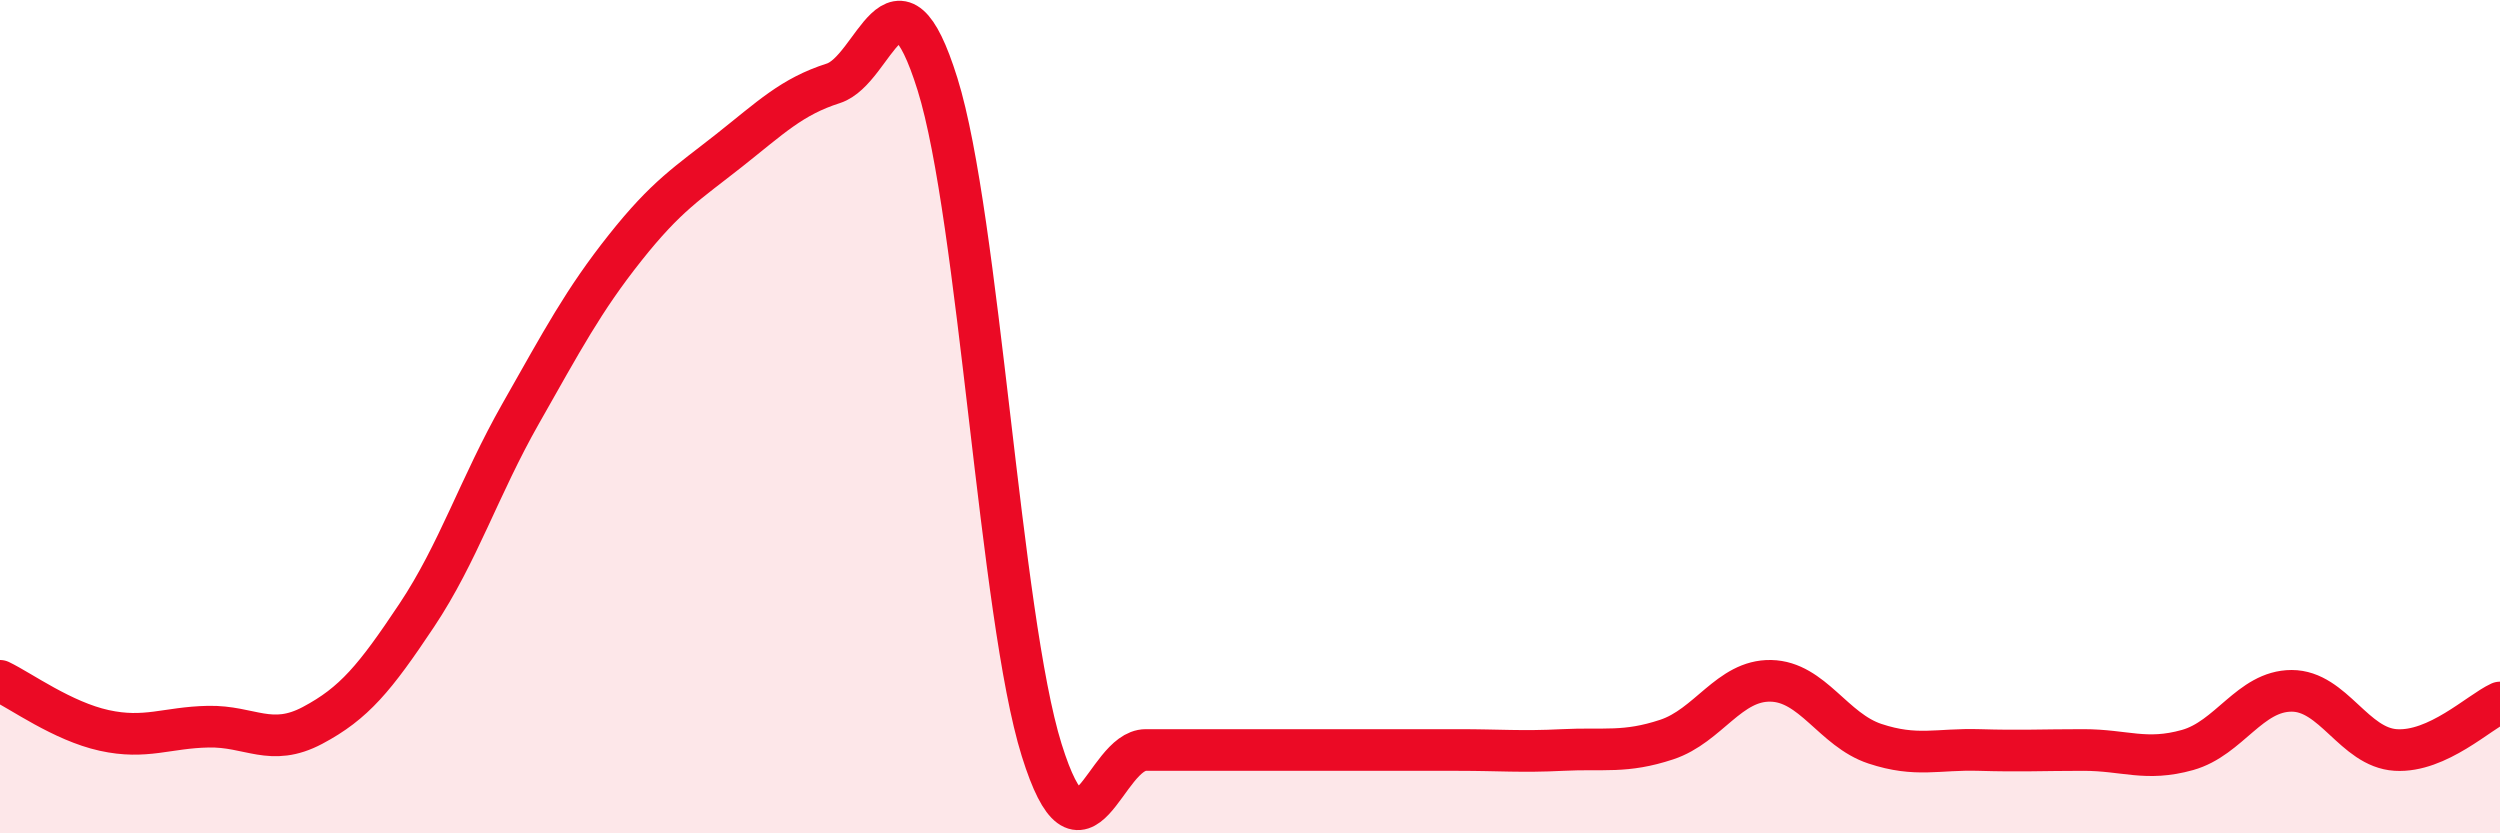
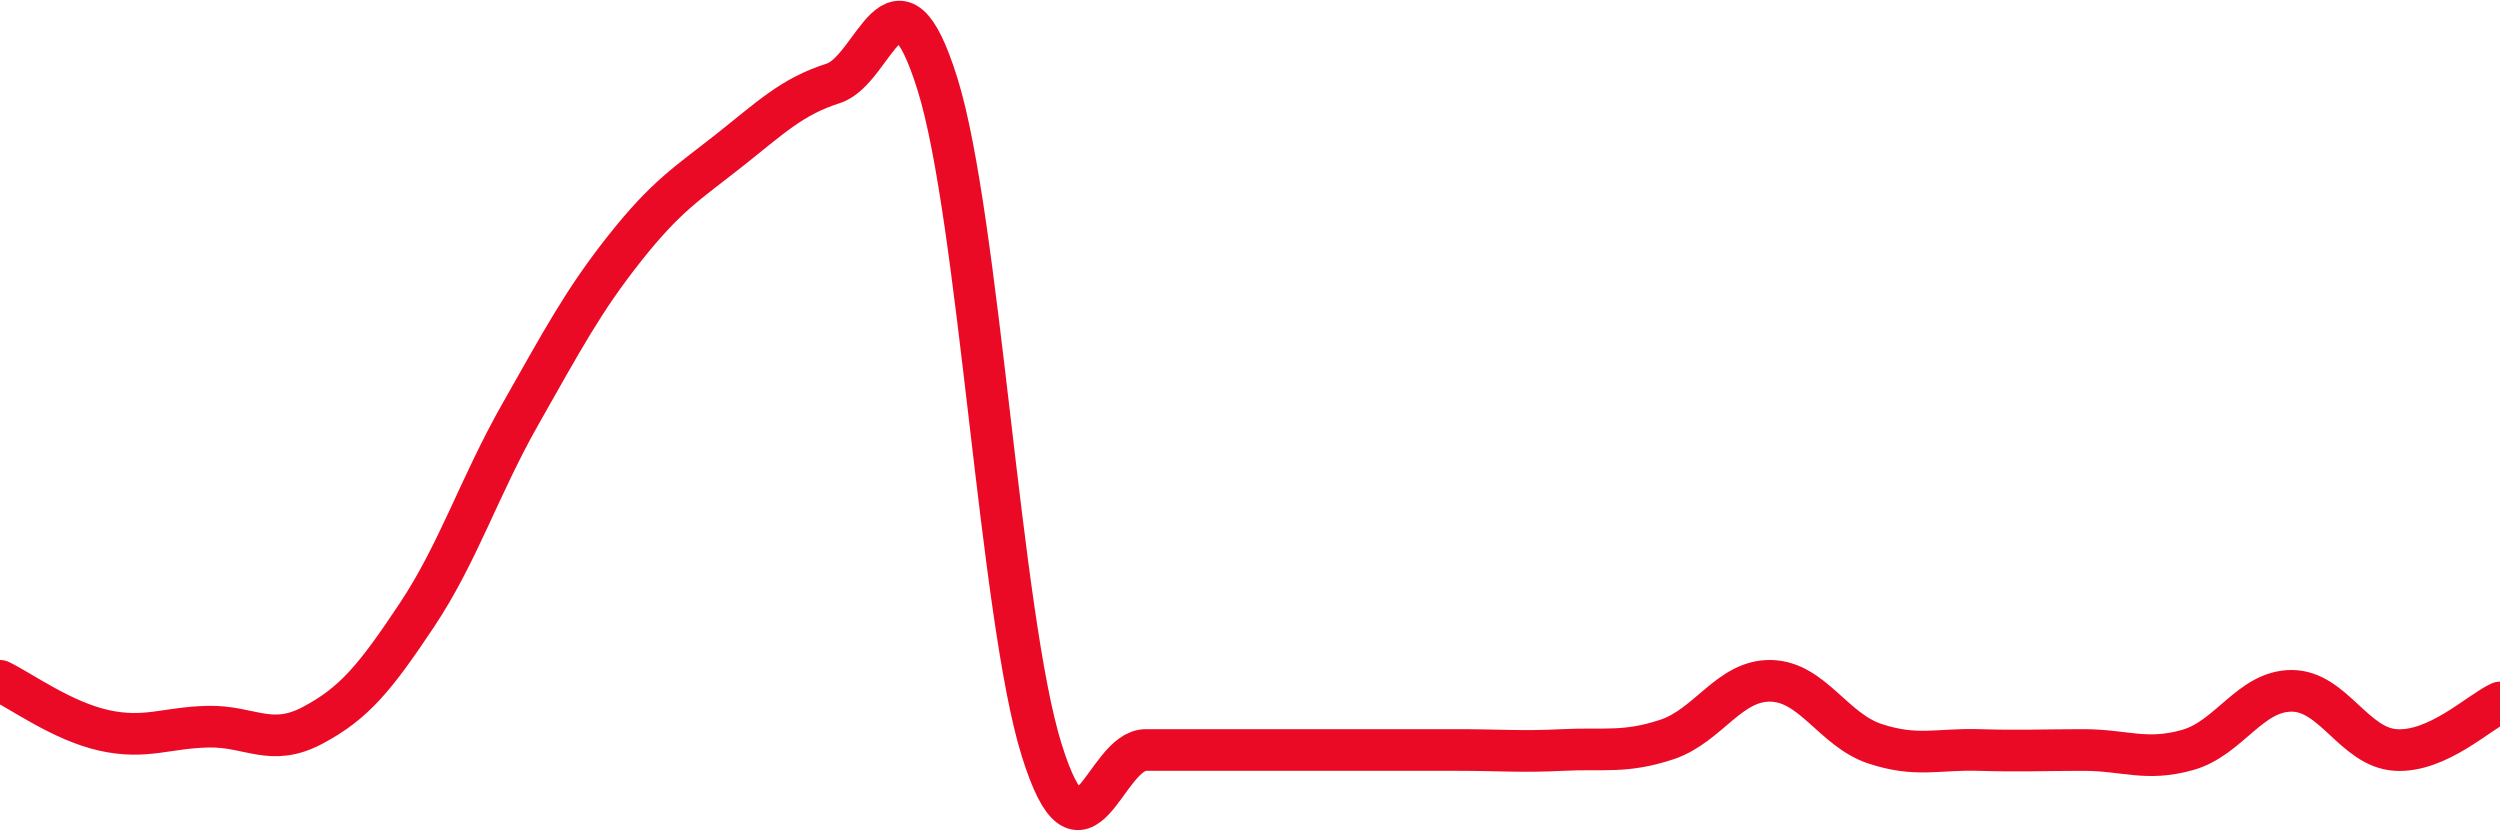
<svg xmlns="http://www.w3.org/2000/svg" width="60" height="20" viewBox="0 0 60 20">
-   <path d="M 0,16.34 C 0.5,16.58 1.5,17.31 2.5,17.53 C 3.5,17.75 4,17.46 5,17.44 C 6,17.42 6.5,17.94 7.5,17.41 C 8.5,16.88 9,16.27 10,14.77 C 11,13.27 11.5,11.68 12.5,9.92 C 13.5,8.16 14,7.21 15,5.95 C 16,4.69 16.5,4.4 17.5,3.61 C 18.5,2.82 19,2.32 20,2 C 21,1.68 21.5,-1.18 22.5,2.02 C 23.5,5.22 24,14.8 25,18 C 26,21.2 26.5,18 27.5,18 C 28.5,18 29,18 30,18 C 31,18 31.5,18 32.5,18 C 33.5,18 34,18 35,18 C 36,18 36.5,18.05 37.5,18 C 38.5,17.95 39,18.08 40,17.75 C 41,17.42 41.5,16.32 42.5,16.34 C 43.5,16.36 44,17.52 45,17.85 C 46,18.18 46.5,17.97 47.5,18 C 48.5,18.03 49,18 50,18 C 51,18 51.5,18.28 52.5,18 C 53.5,17.72 54,16.58 55,16.58 C 56,16.58 56.5,17.94 57.5,18 C 58.5,18.06 59.5,17.09 60,16.86L60 20L0 20Z" fill="#EB0A25" opacity="0.1" stroke-linecap="round" stroke-linejoin="round" />
  <path d="M 0,16.34 C 0.5,16.58 1.5,17.31 2.5,17.53 C 3.5,17.75 4,17.46 5,17.44 C 6,17.42 6.5,17.94 7.5,17.41 C 8.5,16.88 9,16.27 10,14.77 C 11,13.27 11.5,11.68 12.5,9.92 C 13.5,8.16 14,7.21 15,5.95 C 16,4.69 16.5,4.4 17.5,3.61 C 18.5,2.82 19,2.32 20,2 C 21,1.68 21.5,-1.18 22.5,2.02 C 23.5,5.22 24,14.8 25,18 C 26,21.2 26.5,18 27.5,18 C 28.5,18 29,18 30,18 C 31,18 31.5,18 32.5,18 C 33.5,18 34,18 35,18 C 36,18 36.5,18.05 37.5,18 C 38.5,17.95 39,18.08 40,17.75 C 41,17.42 41.5,16.32 42.5,16.34 C 43.5,16.36 44,17.52 45,17.85 C 46,18.18 46.5,17.97 47.5,18 C 48.5,18.03 49,18 50,18 C 51,18 51.5,18.28 52.5,18 C 53.5,17.72 54,16.58 55,16.58 C 56,16.58 56.5,17.94 57.5,18 C 58.5,18.06 59.5,17.09 60,16.86" stroke="#EB0A25" stroke-width="1" fill="none" stroke-linecap="round" stroke-linejoin="round" />
</svg>